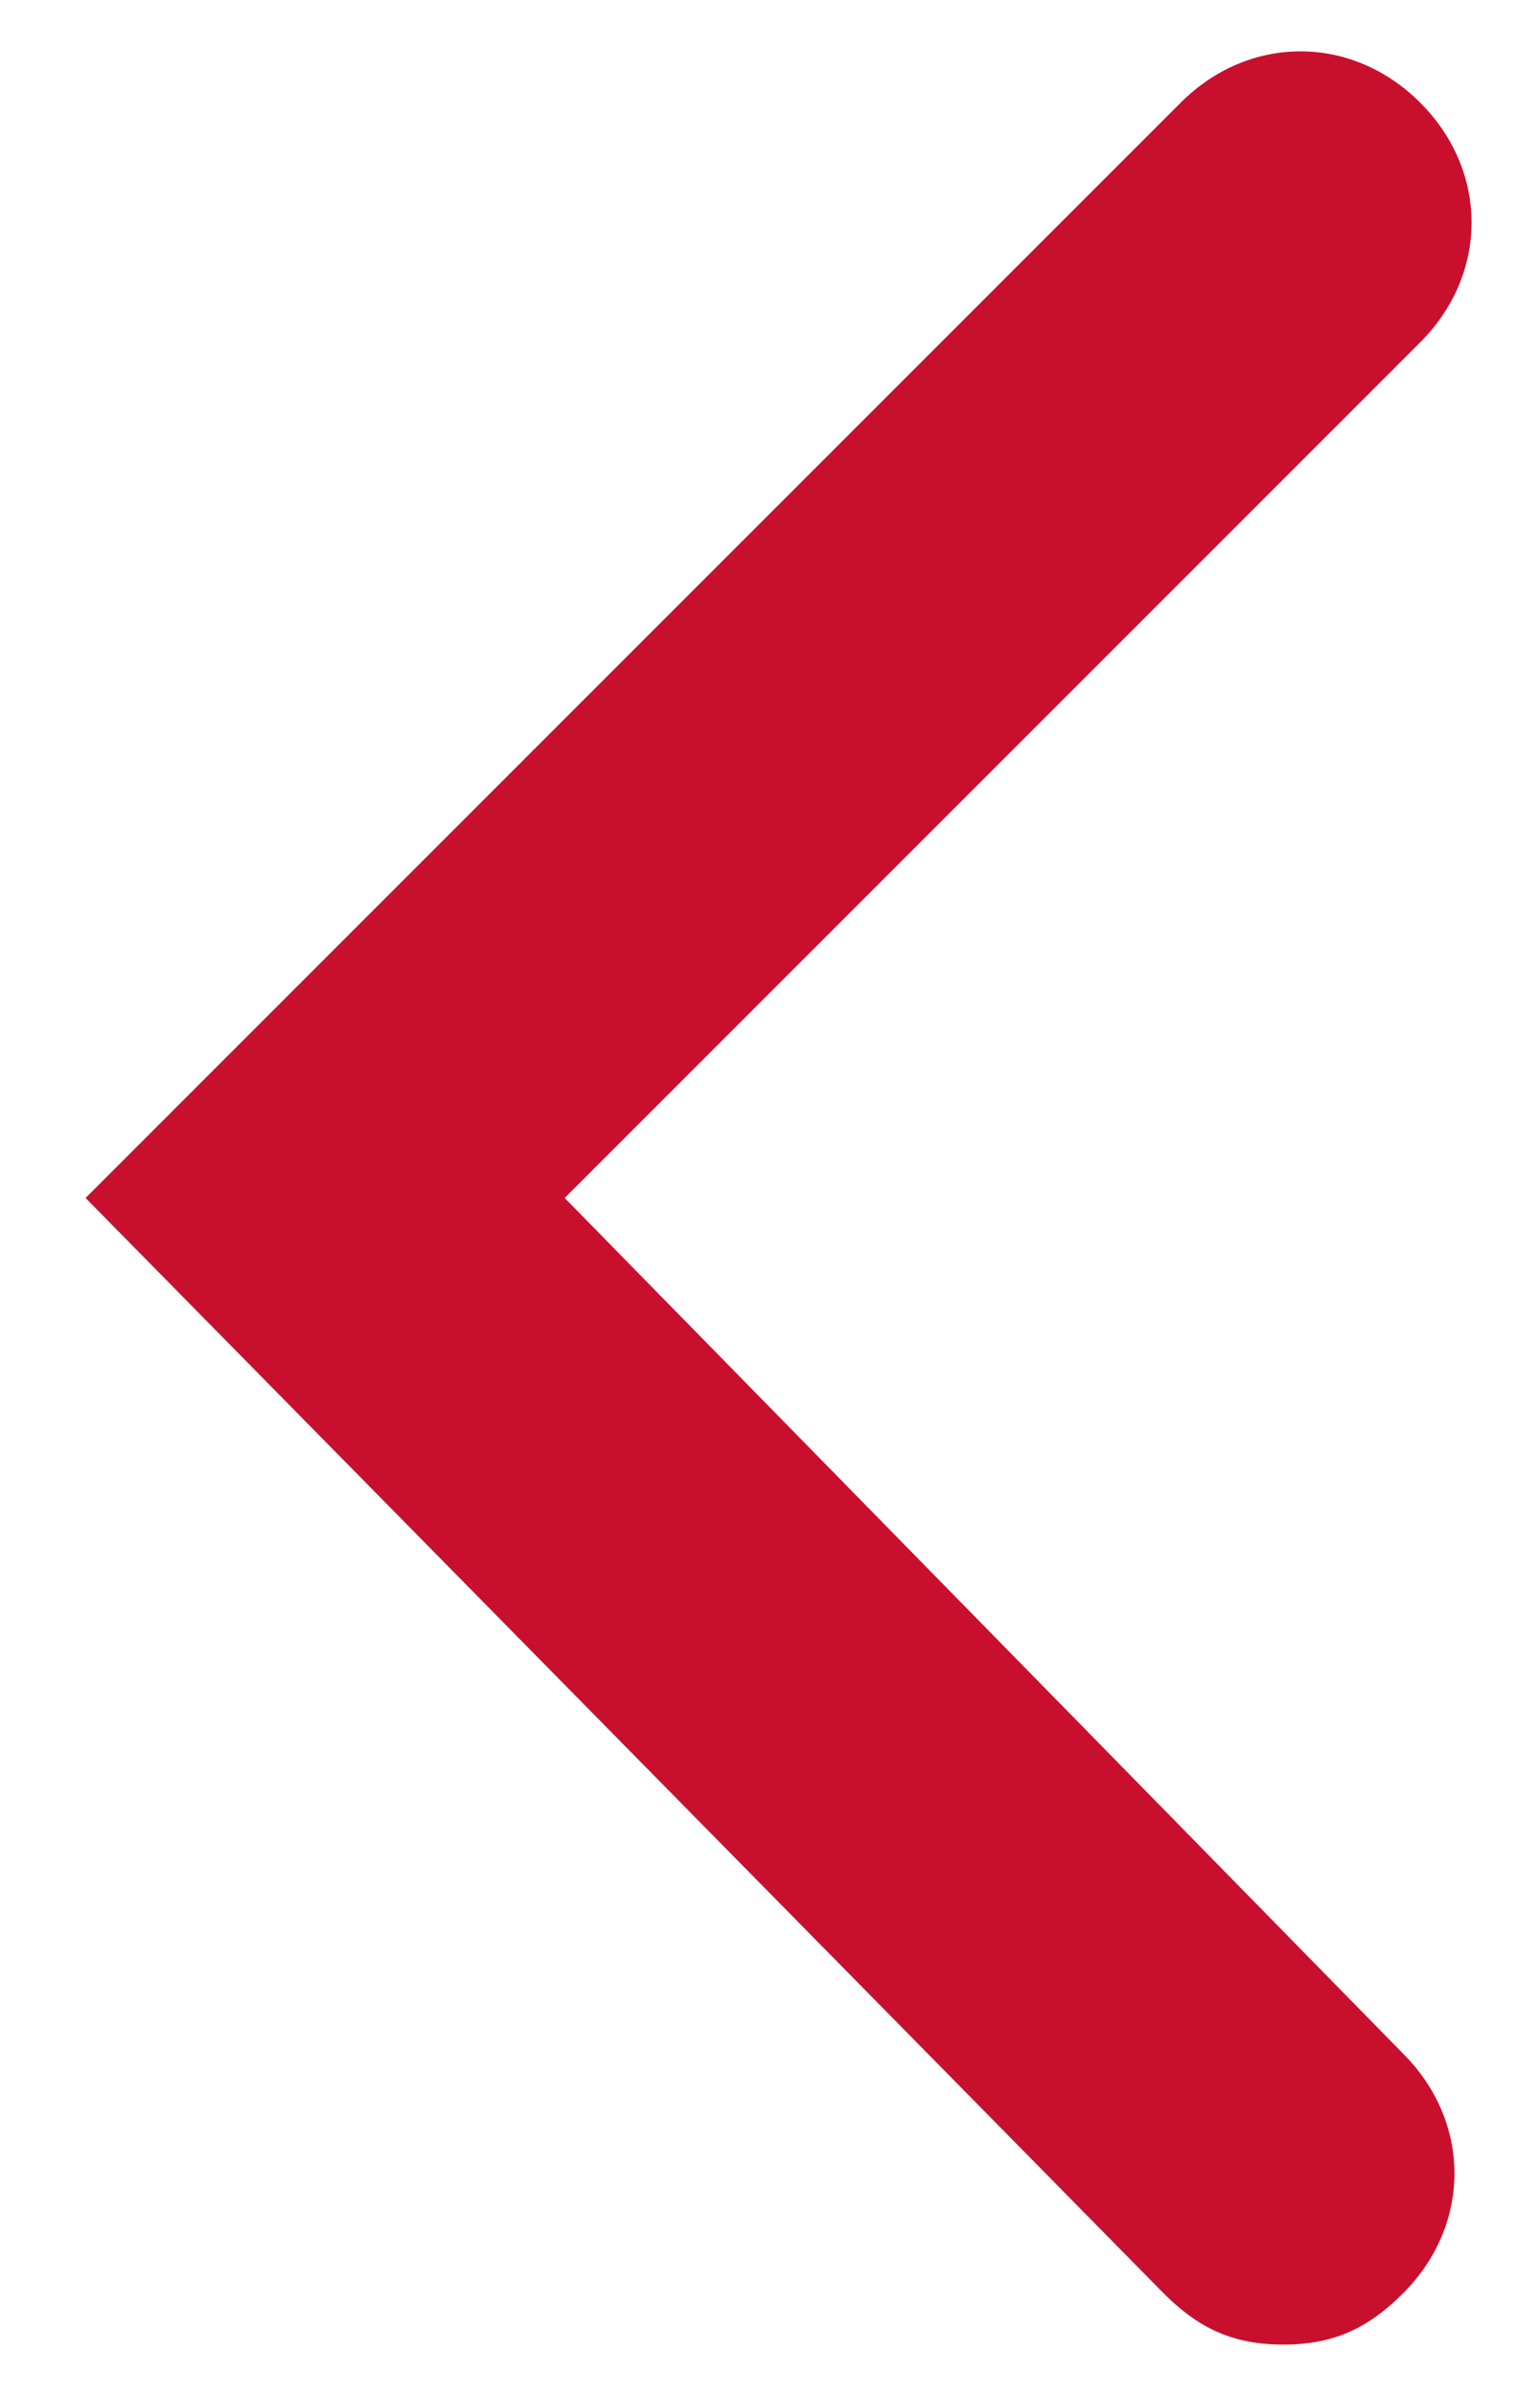
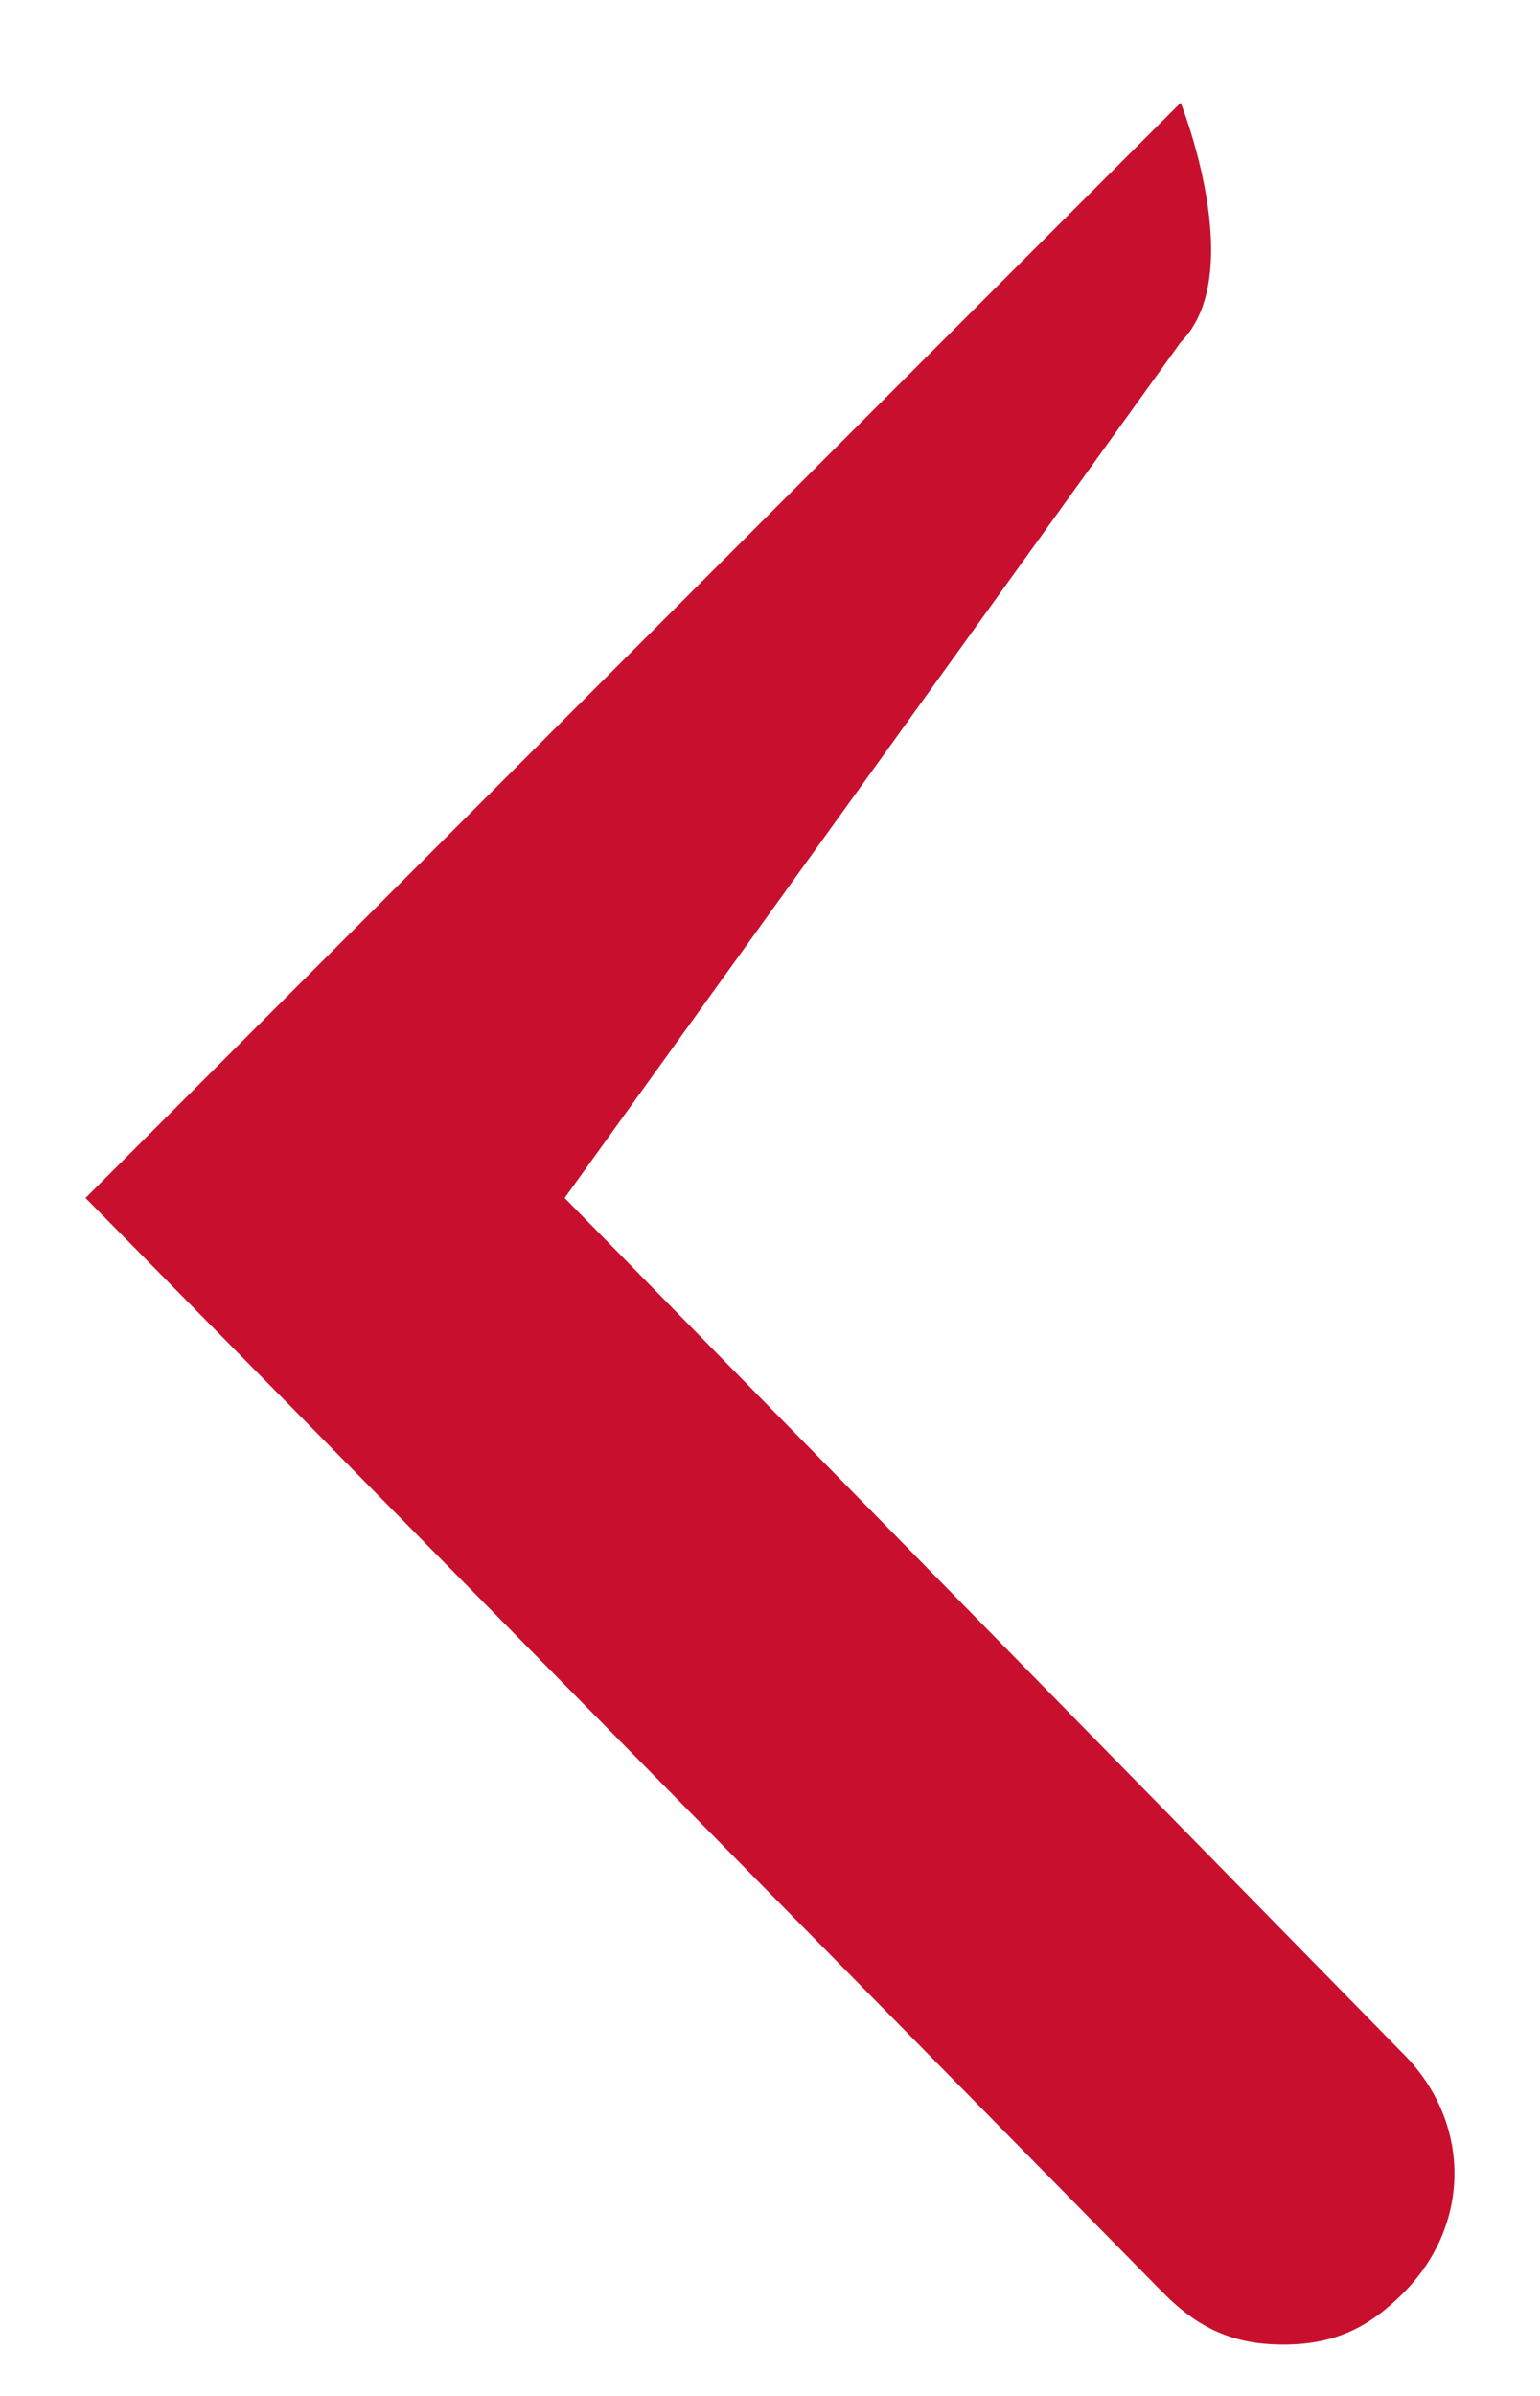
<svg xmlns="http://www.w3.org/2000/svg" version="1.1" id="Layer_1" x="0px" y="0px" viewBox="0 0 9 14" style="enable-background:new 0 0 9 14;" xml:space="preserve">
  <style type="text/css">
	.st0{fill:#C8102E;}
</style>
-   <path class="st0" d="M7.5,13.7c-0.3,0-0.5-0.1-0.7-0.3L0.5,7l6.4-6.4c0.4-0.4,1-0.4,1.4,0s0.4,1,0,1.4L3.3,7L8.2,12  c0.4,0.4,0.4,1,0,1.4C8,13.6,7.8,13.7,7.5,13.7z" />
+   <path class="st0" d="M7.5,13.7c-0.3,0-0.5-0.1-0.7-0.3L0.5,7l6.4-6.4s0.4,1,0,1.4L3.3,7L8.2,12  c0.4,0.4,0.4,1,0,1.4C8,13.6,7.8,13.7,7.5,13.7z" />
</svg>